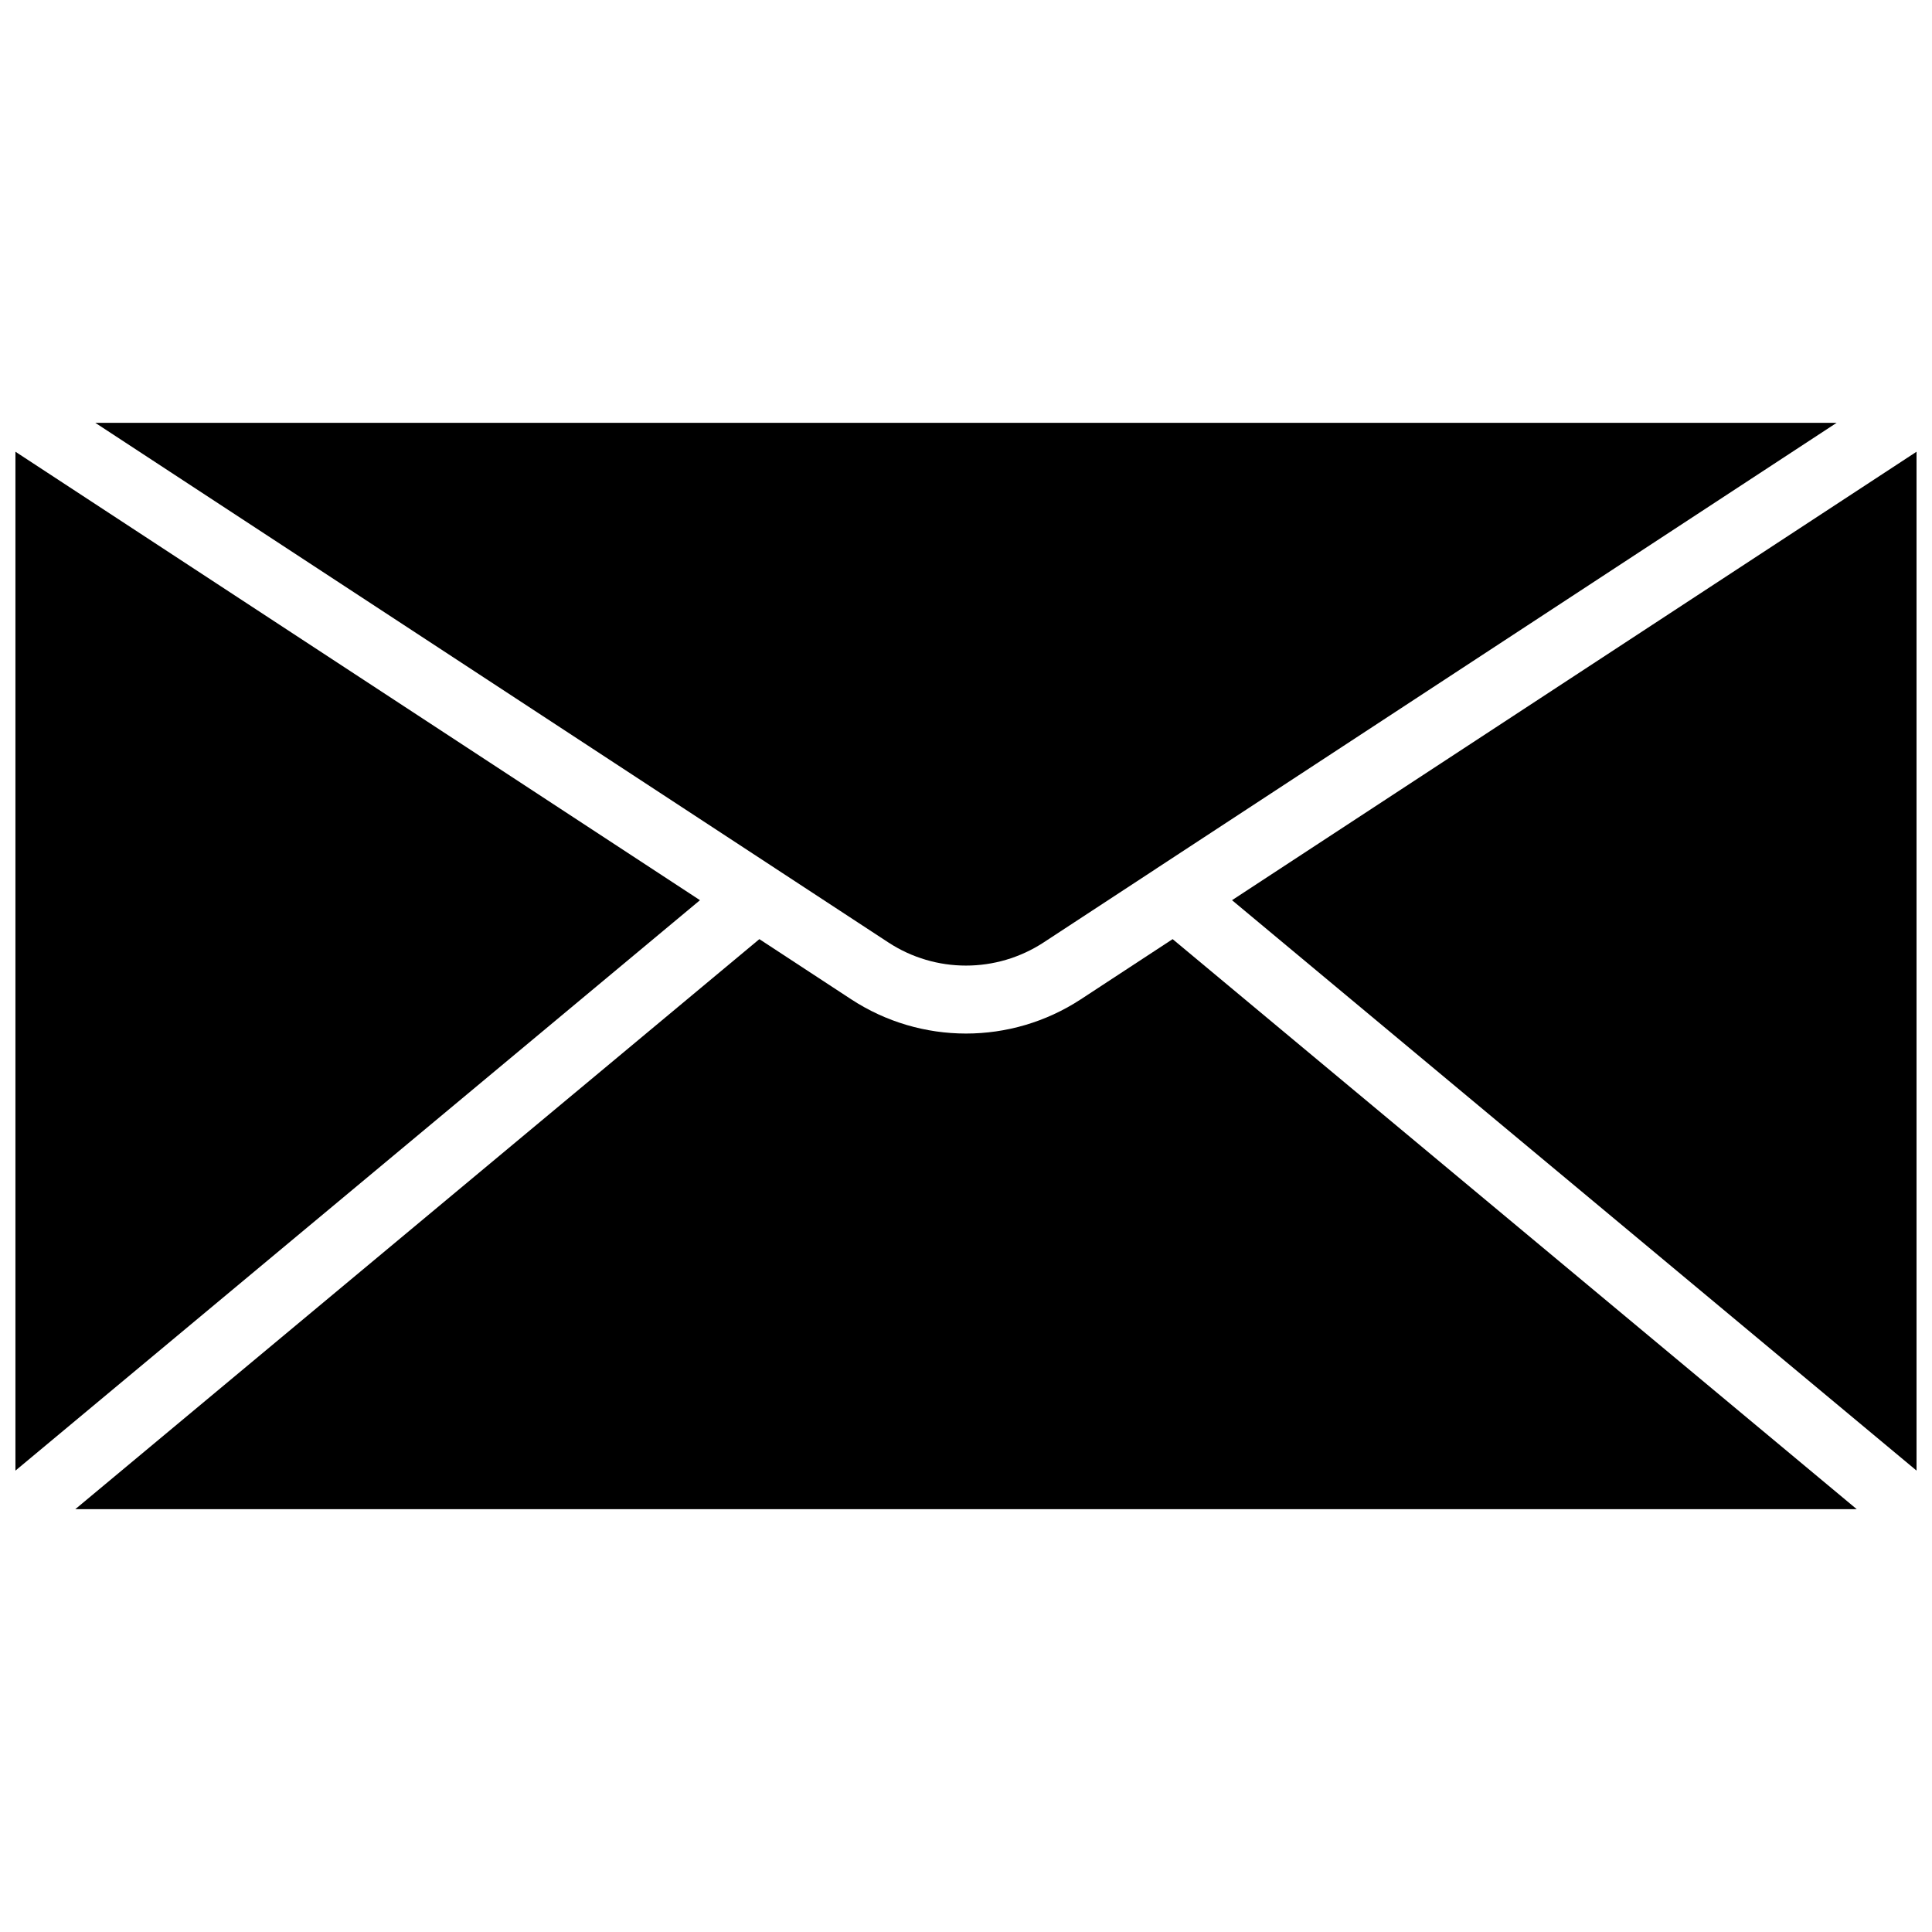
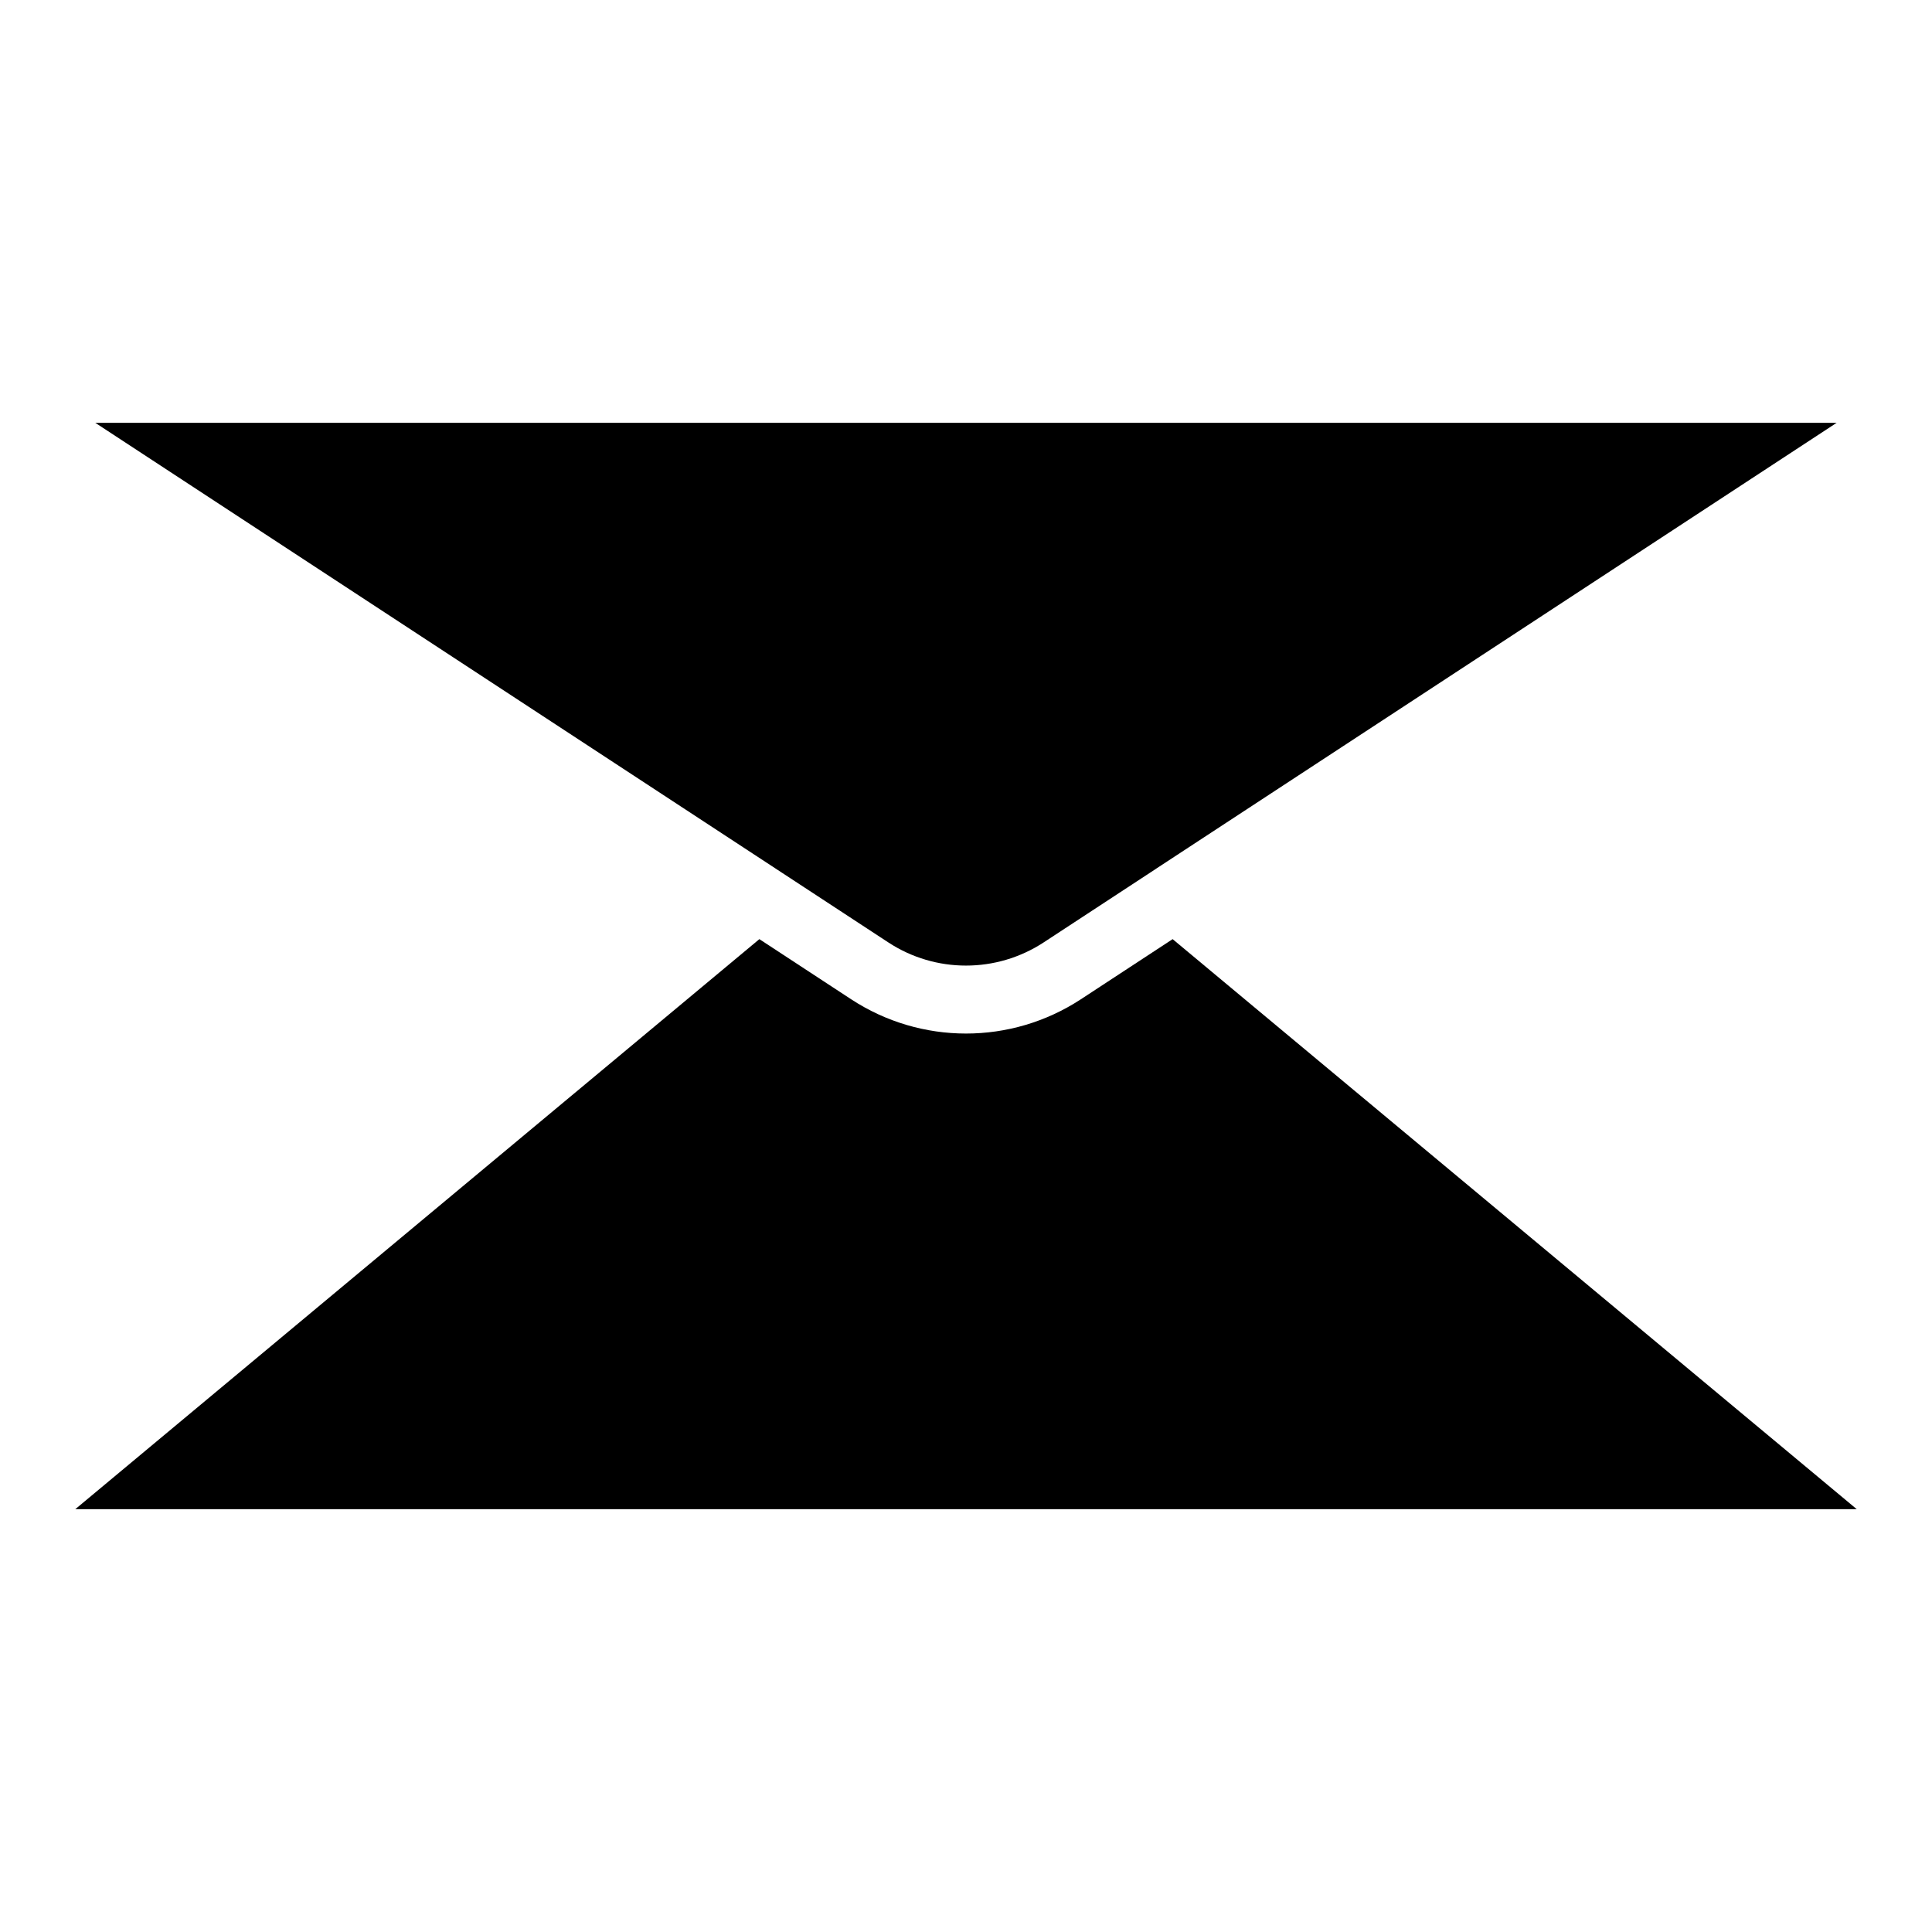
<svg xmlns="http://www.w3.org/2000/svg" width="800px" height="800px" version="1.1" viewBox="144 144 512 512">
  <defs>
    <clipPath id="b">
-       <path d="m470 263h181.9v271h-181.9z" />
-     </clipPath>
+       </clipPath>
    <clipPath id="a">
-       <path d="m148.09 263h181.91v271h-181.91z" />
-     </clipPath>
+       </clipPath>
  </defs>
  <path d="m454.76 392.88-24.316 15.934c-18.496 12.117-42.391 12.117-60.898-0.008l-24.309-15.926-181.29 151.07h472.11z" />
  <g clip-path="url(#b)">
-     <path d="m470.5 382.56 181.41 151.17v-270.02z" />
-   </g>
+     </g>
  <g clip-path="url(#a)">
    <path d="m329.5 382.56-181.41-118.85v270.02z" />
  </g>
  <path d="m169.25 256.05 180.27 118.11s0 0.008 0.008 0.008l29.879 19.578c12.504 8.195 28.664 8.188 41.168 0.008l29.859-19.566c0.008-0.008 0.008-0.02 0.027-0.027l180.27-118.11z" />
</svg>